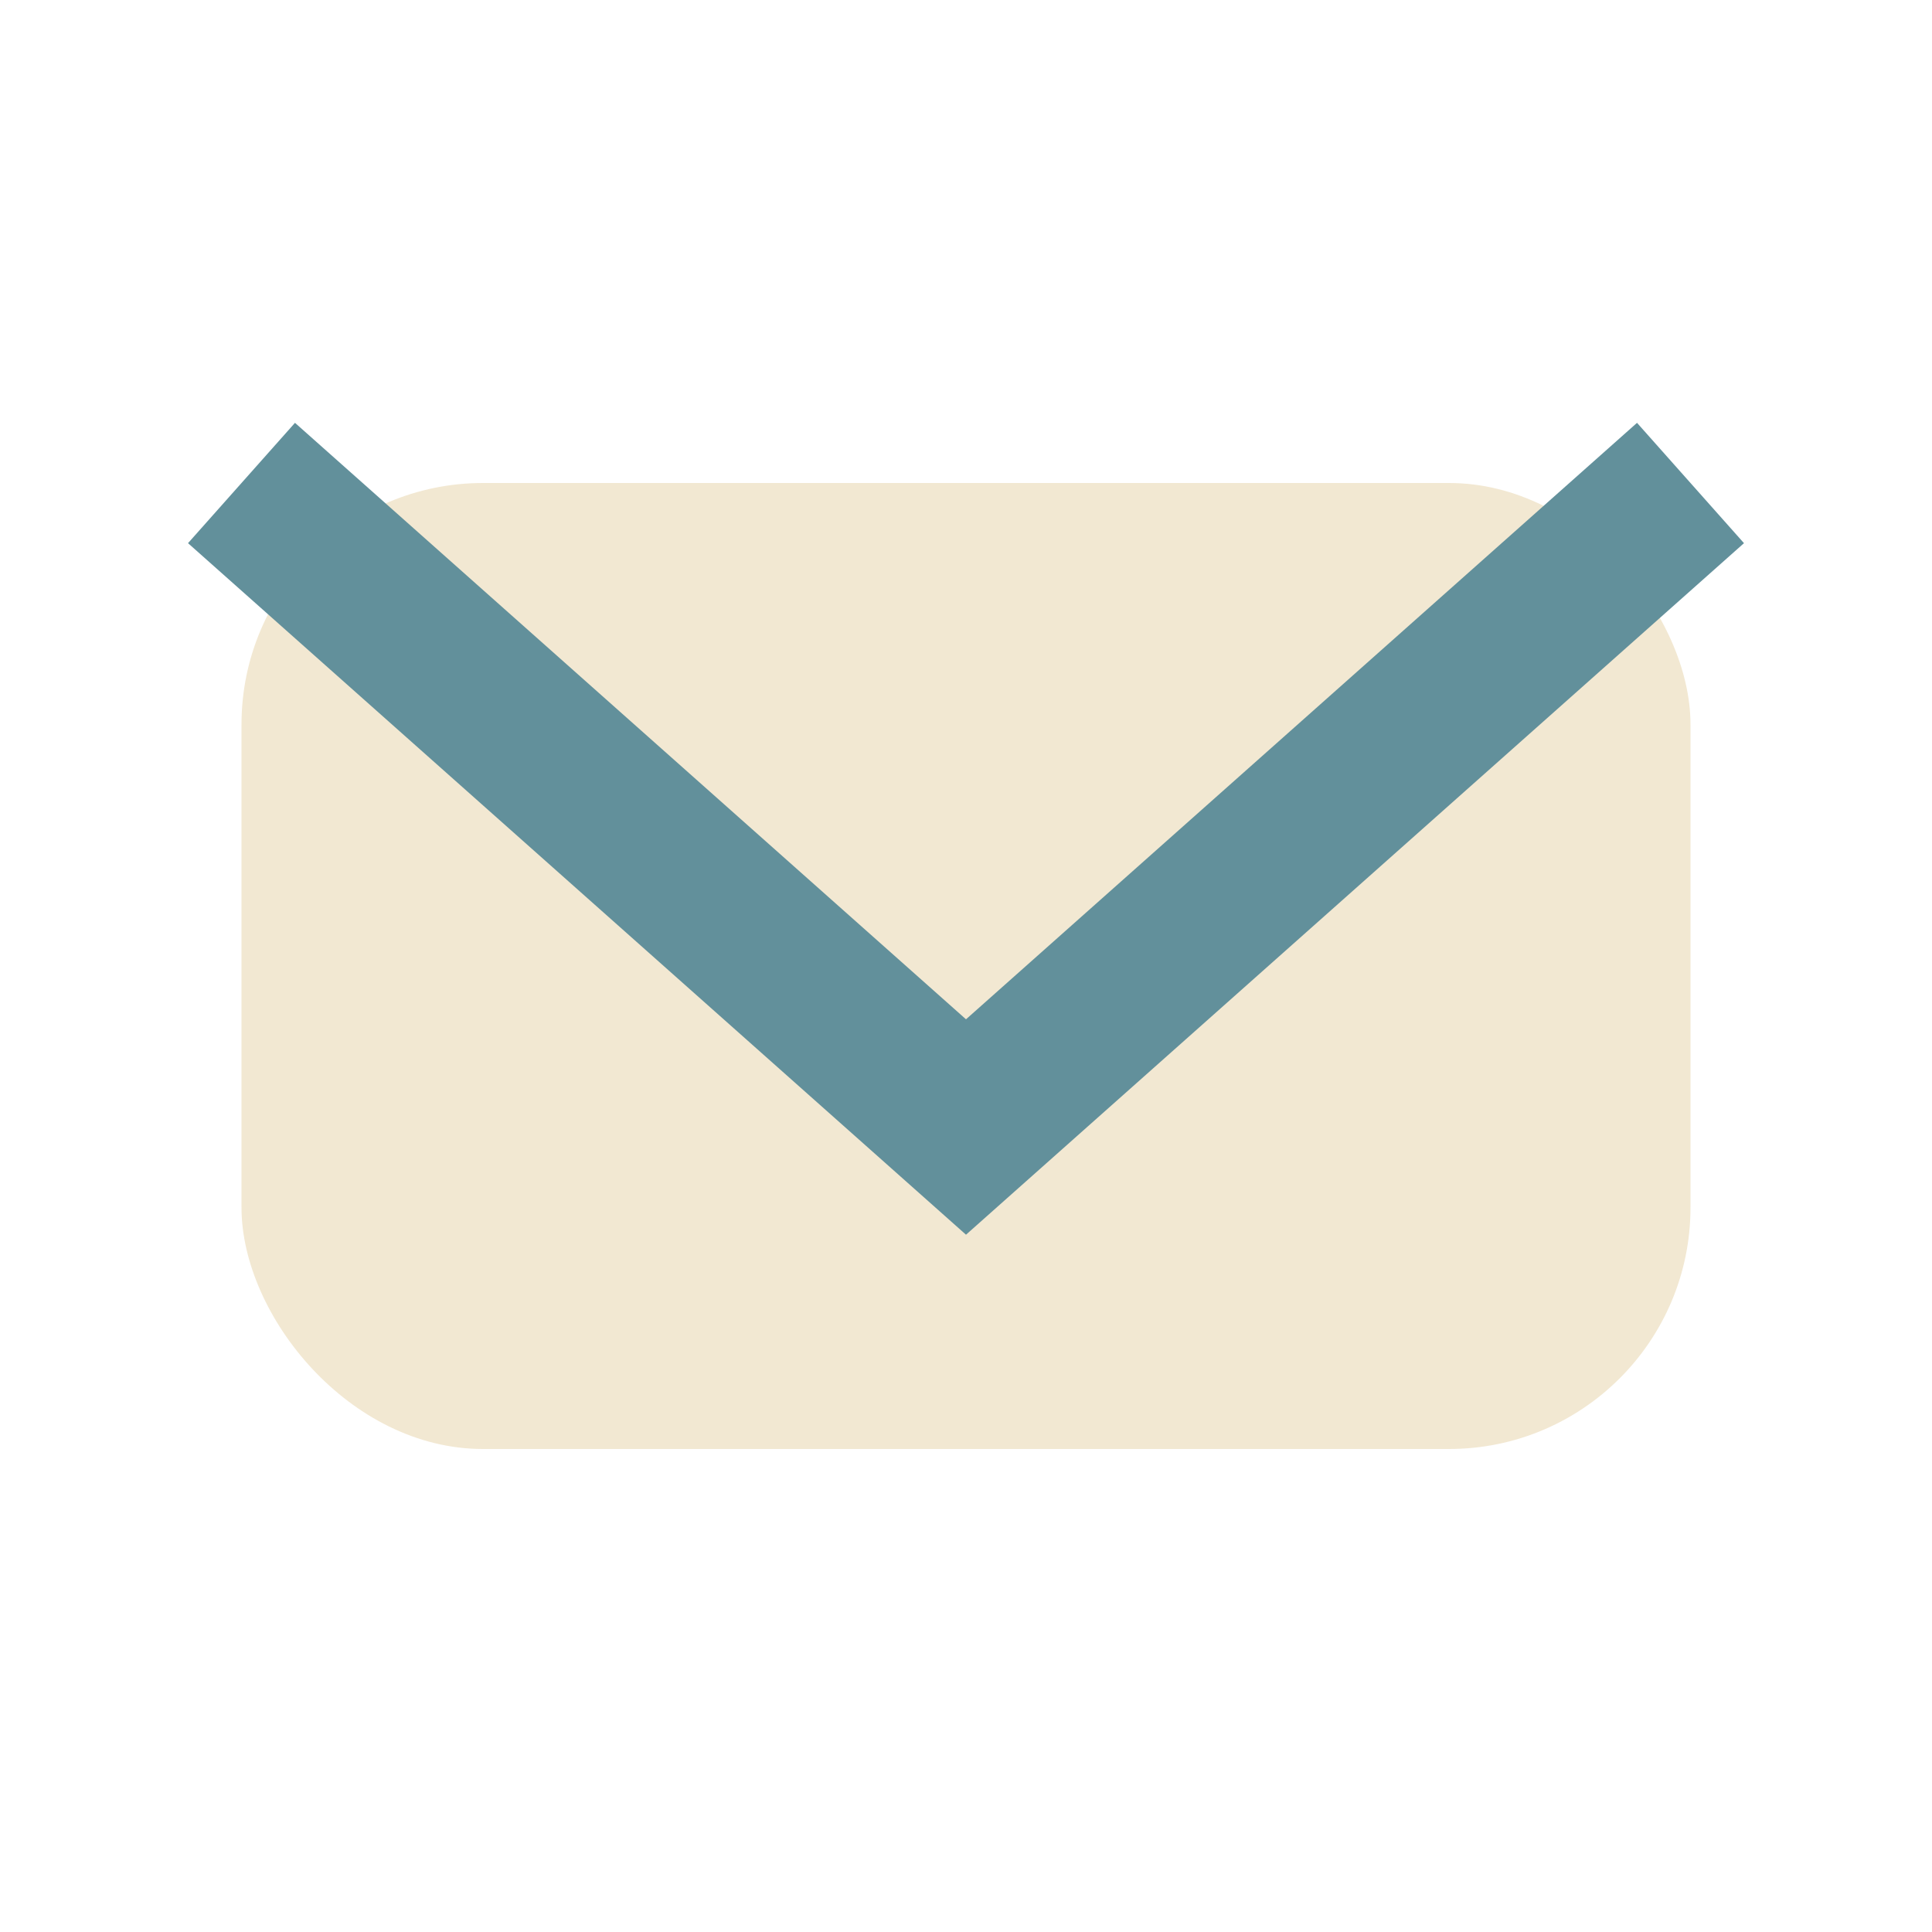
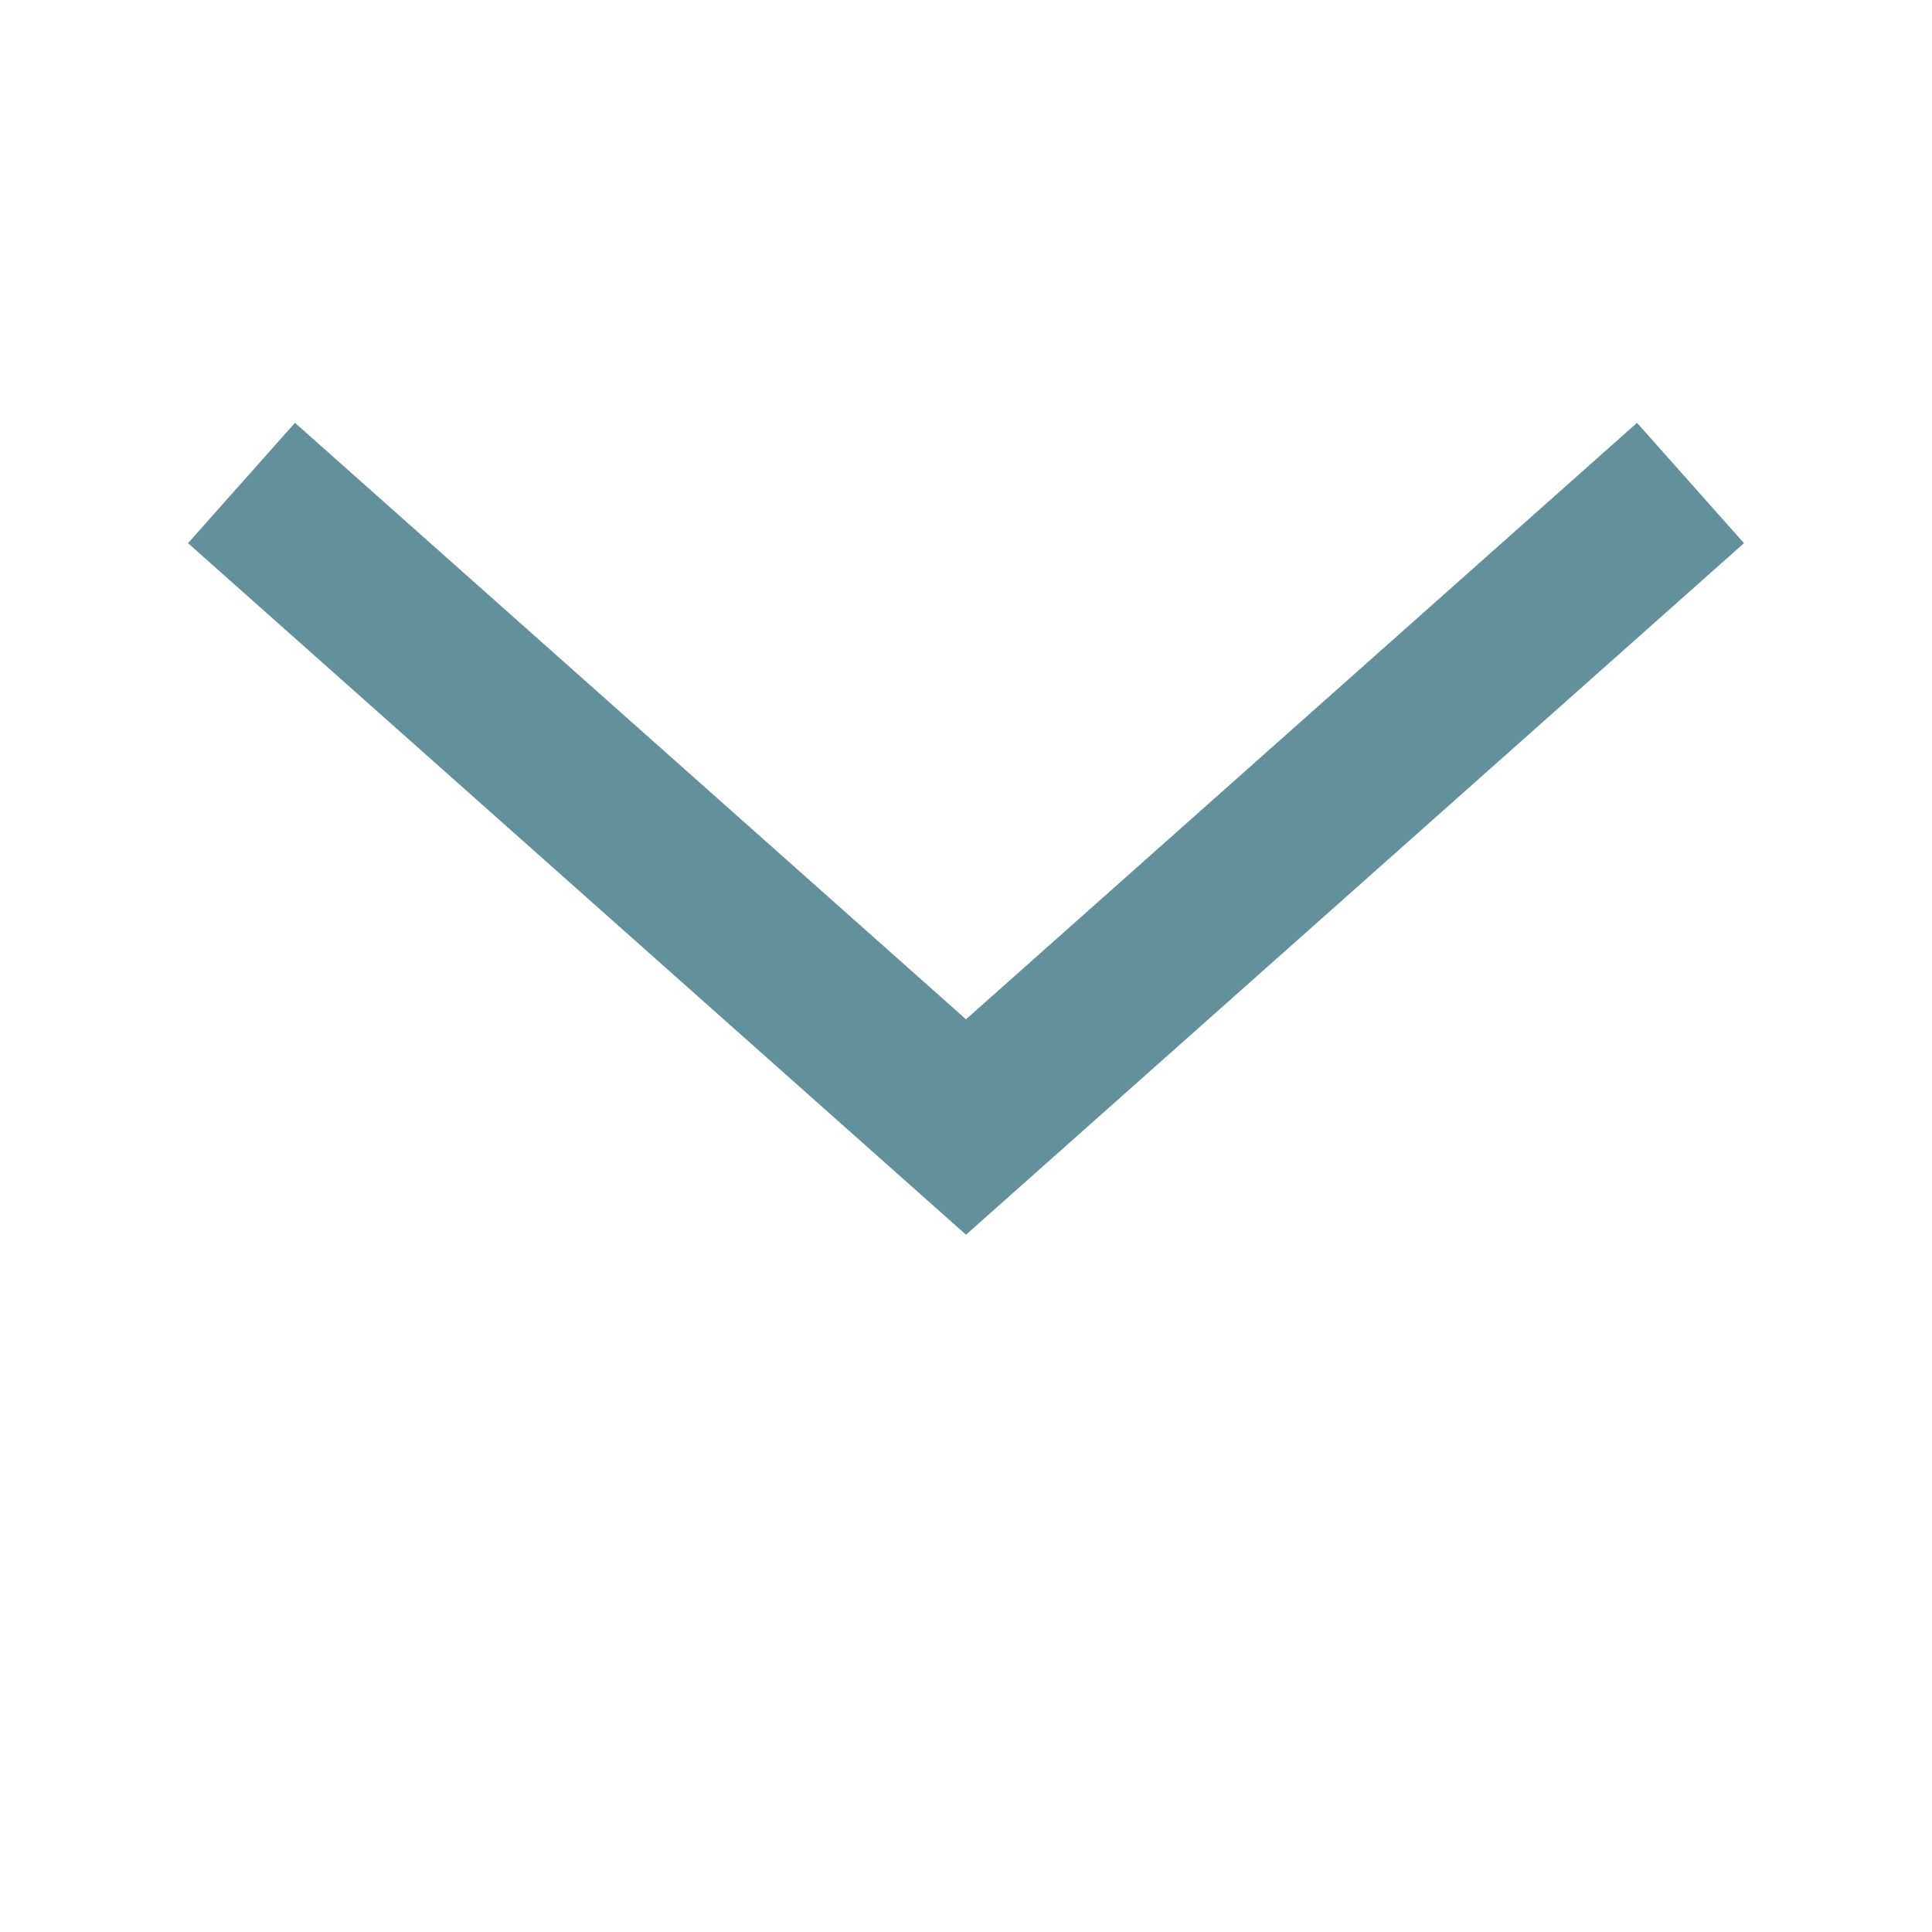
<svg xmlns="http://www.w3.org/2000/svg" width="24" height="24" viewBox="0 0 24 24">
-   <rect x="3" y="6" width="18" height="12" rx="3" fill="#F2E8D2" />
  <path d="M3 6l9 8 9-8" fill="none" stroke="#62909B" stroke-width="2" />
</svg>